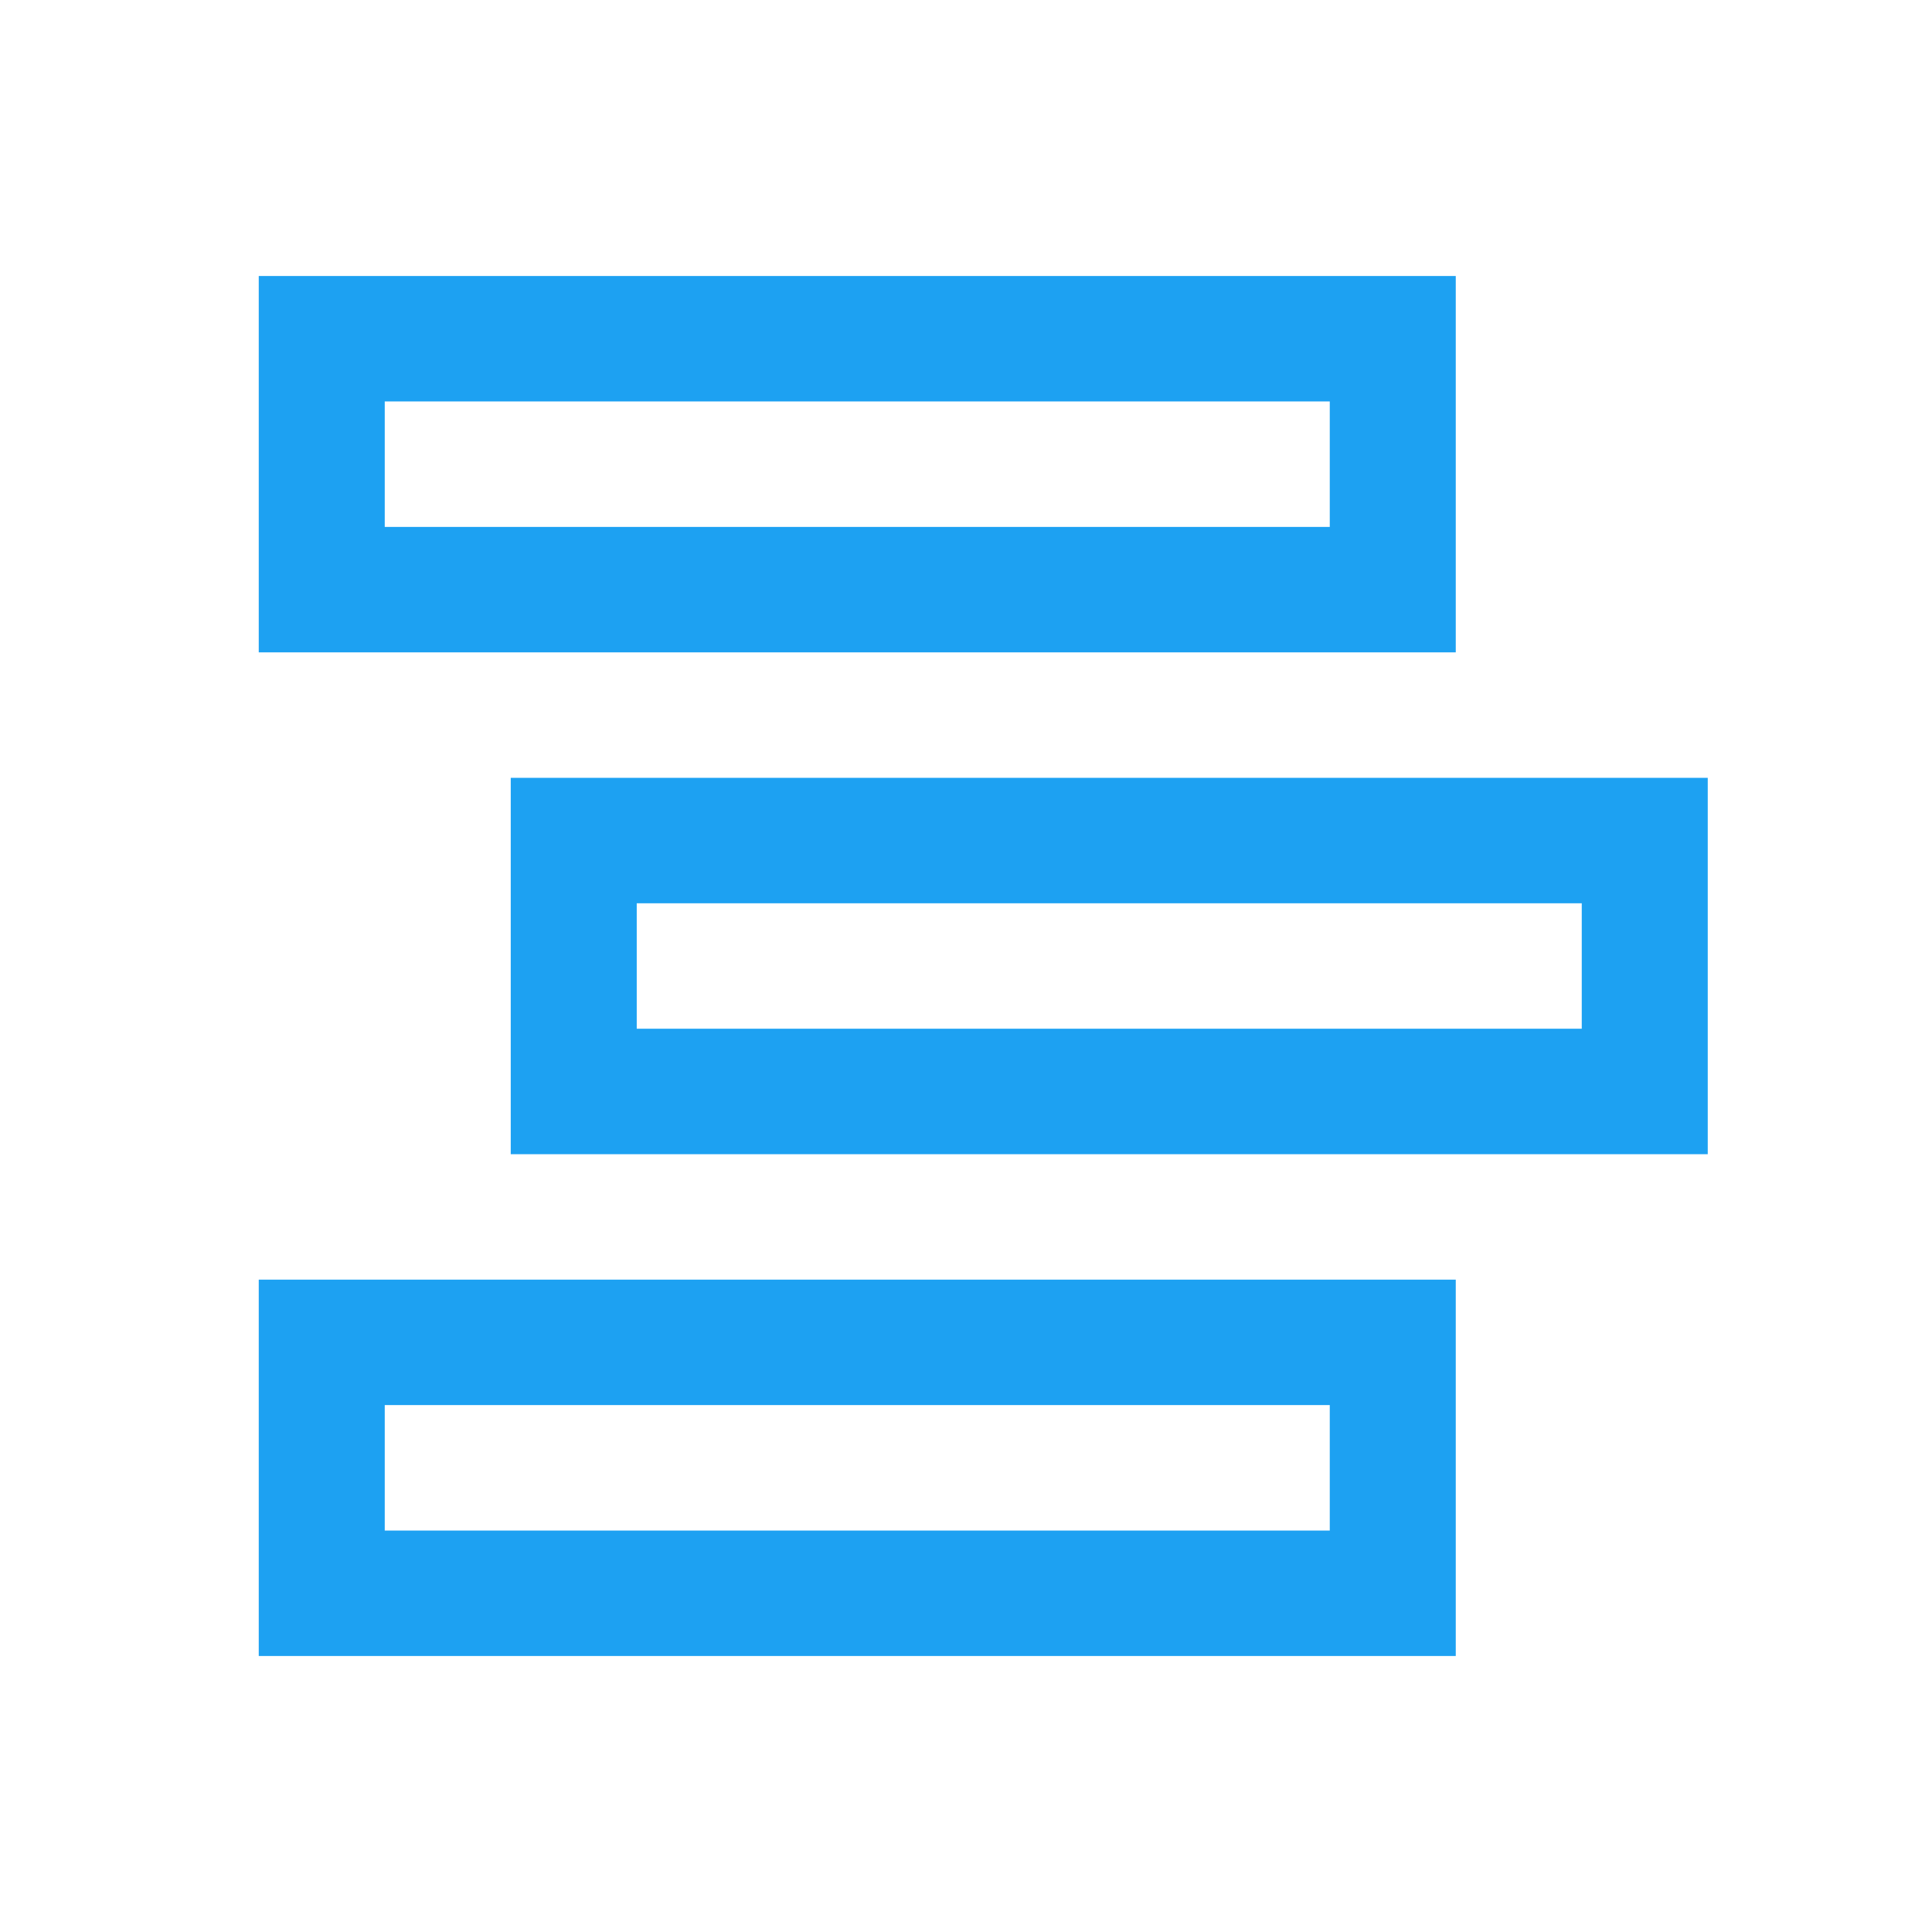
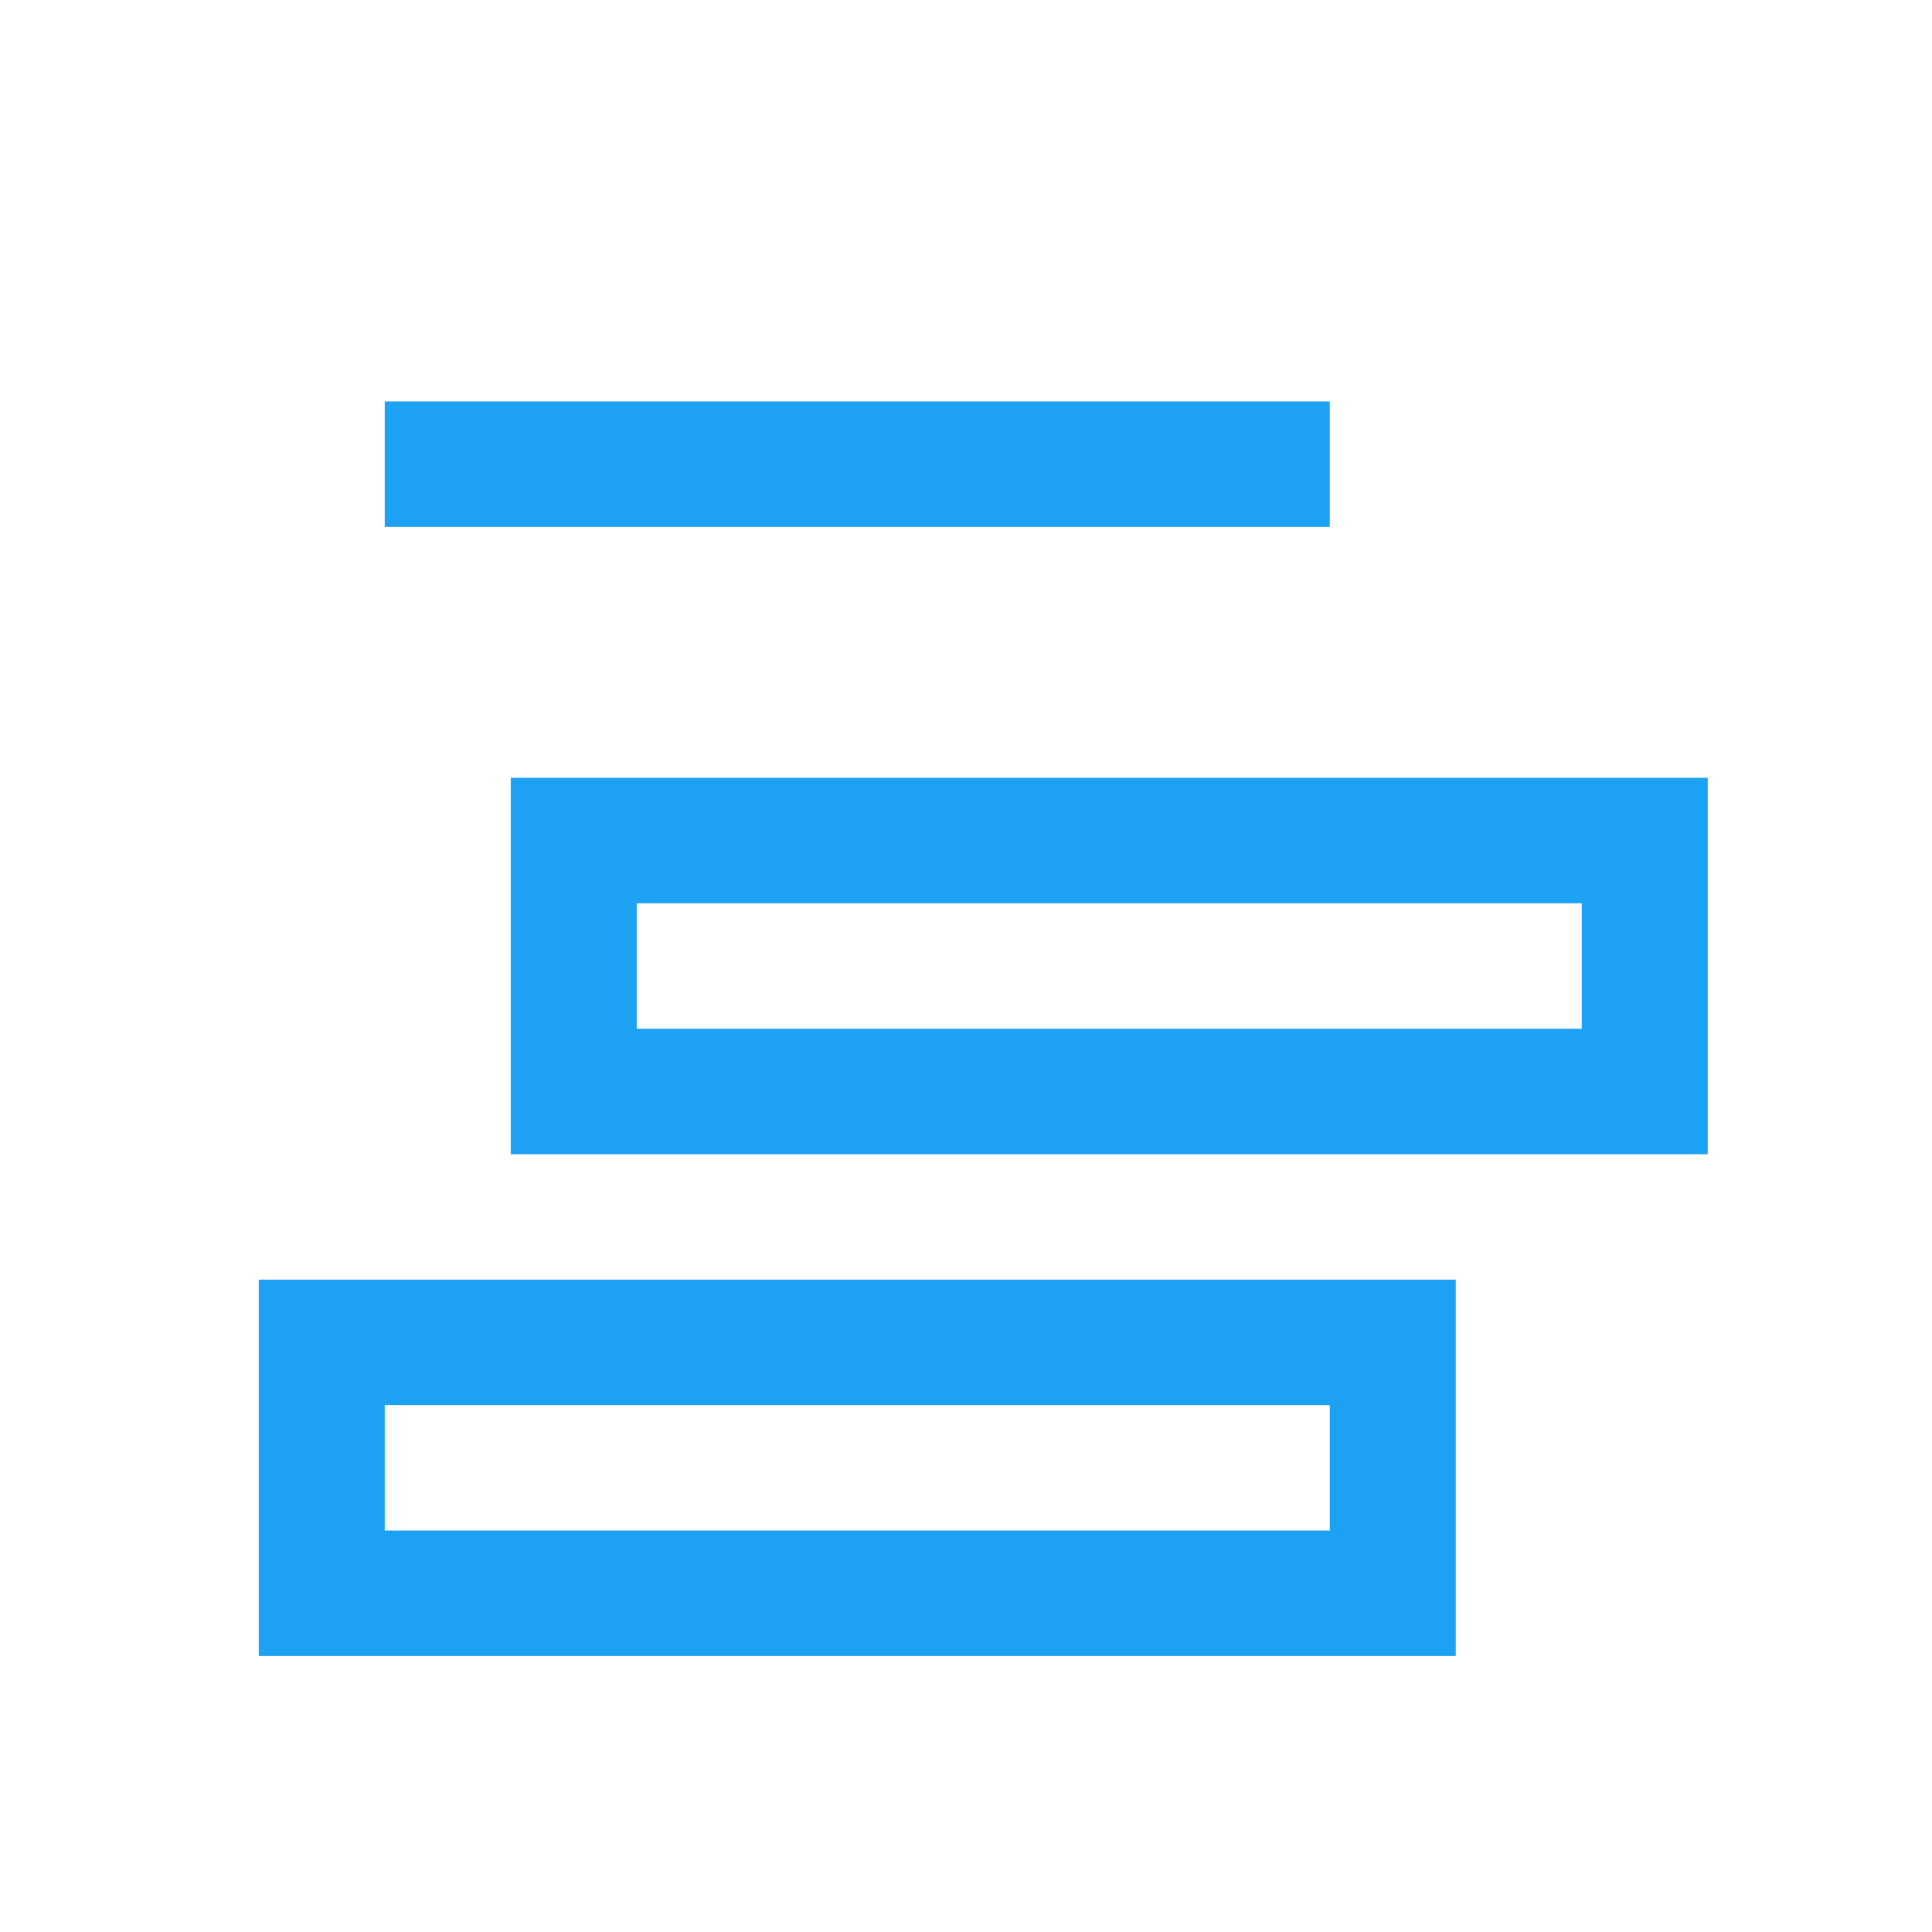
<svg xmlns="http://www.w3.org/2000/svg" width="56" height="56" viewBox="0 0 56 56" fill="none">
-   <path d="M7.5 8V18.909H42.196V8H7.5ZM11.152 11.636H38.544V15.273H11.152V11.636ZM14.804 22.546V33.455H49.5V22.546H14.804ZM18.456 26.182H45.848V29.818H18.456V26.182ZM7.5 37.091V48H42.196V37.091H7.5ZM11.152 40.727H38.544V44.364H11.152V40.727Z" fill="#1DA1F2" />
+   <path d="M7.5 8V18.909H42.196H7.5ZM11.152 11.636H38.544V15.273H11.152V11.636ZM14.804 22.546V33.455H49.5V22.546H14.804ZM18.456 26.182H45.848V29.818H18.456V26.182ZM7.5 37.091V48H42.196V37.091H7.5ZM11.152 40.727H38.544V44.364H11.152V40.727Z" fill="#1DA1F2" />
</svg>